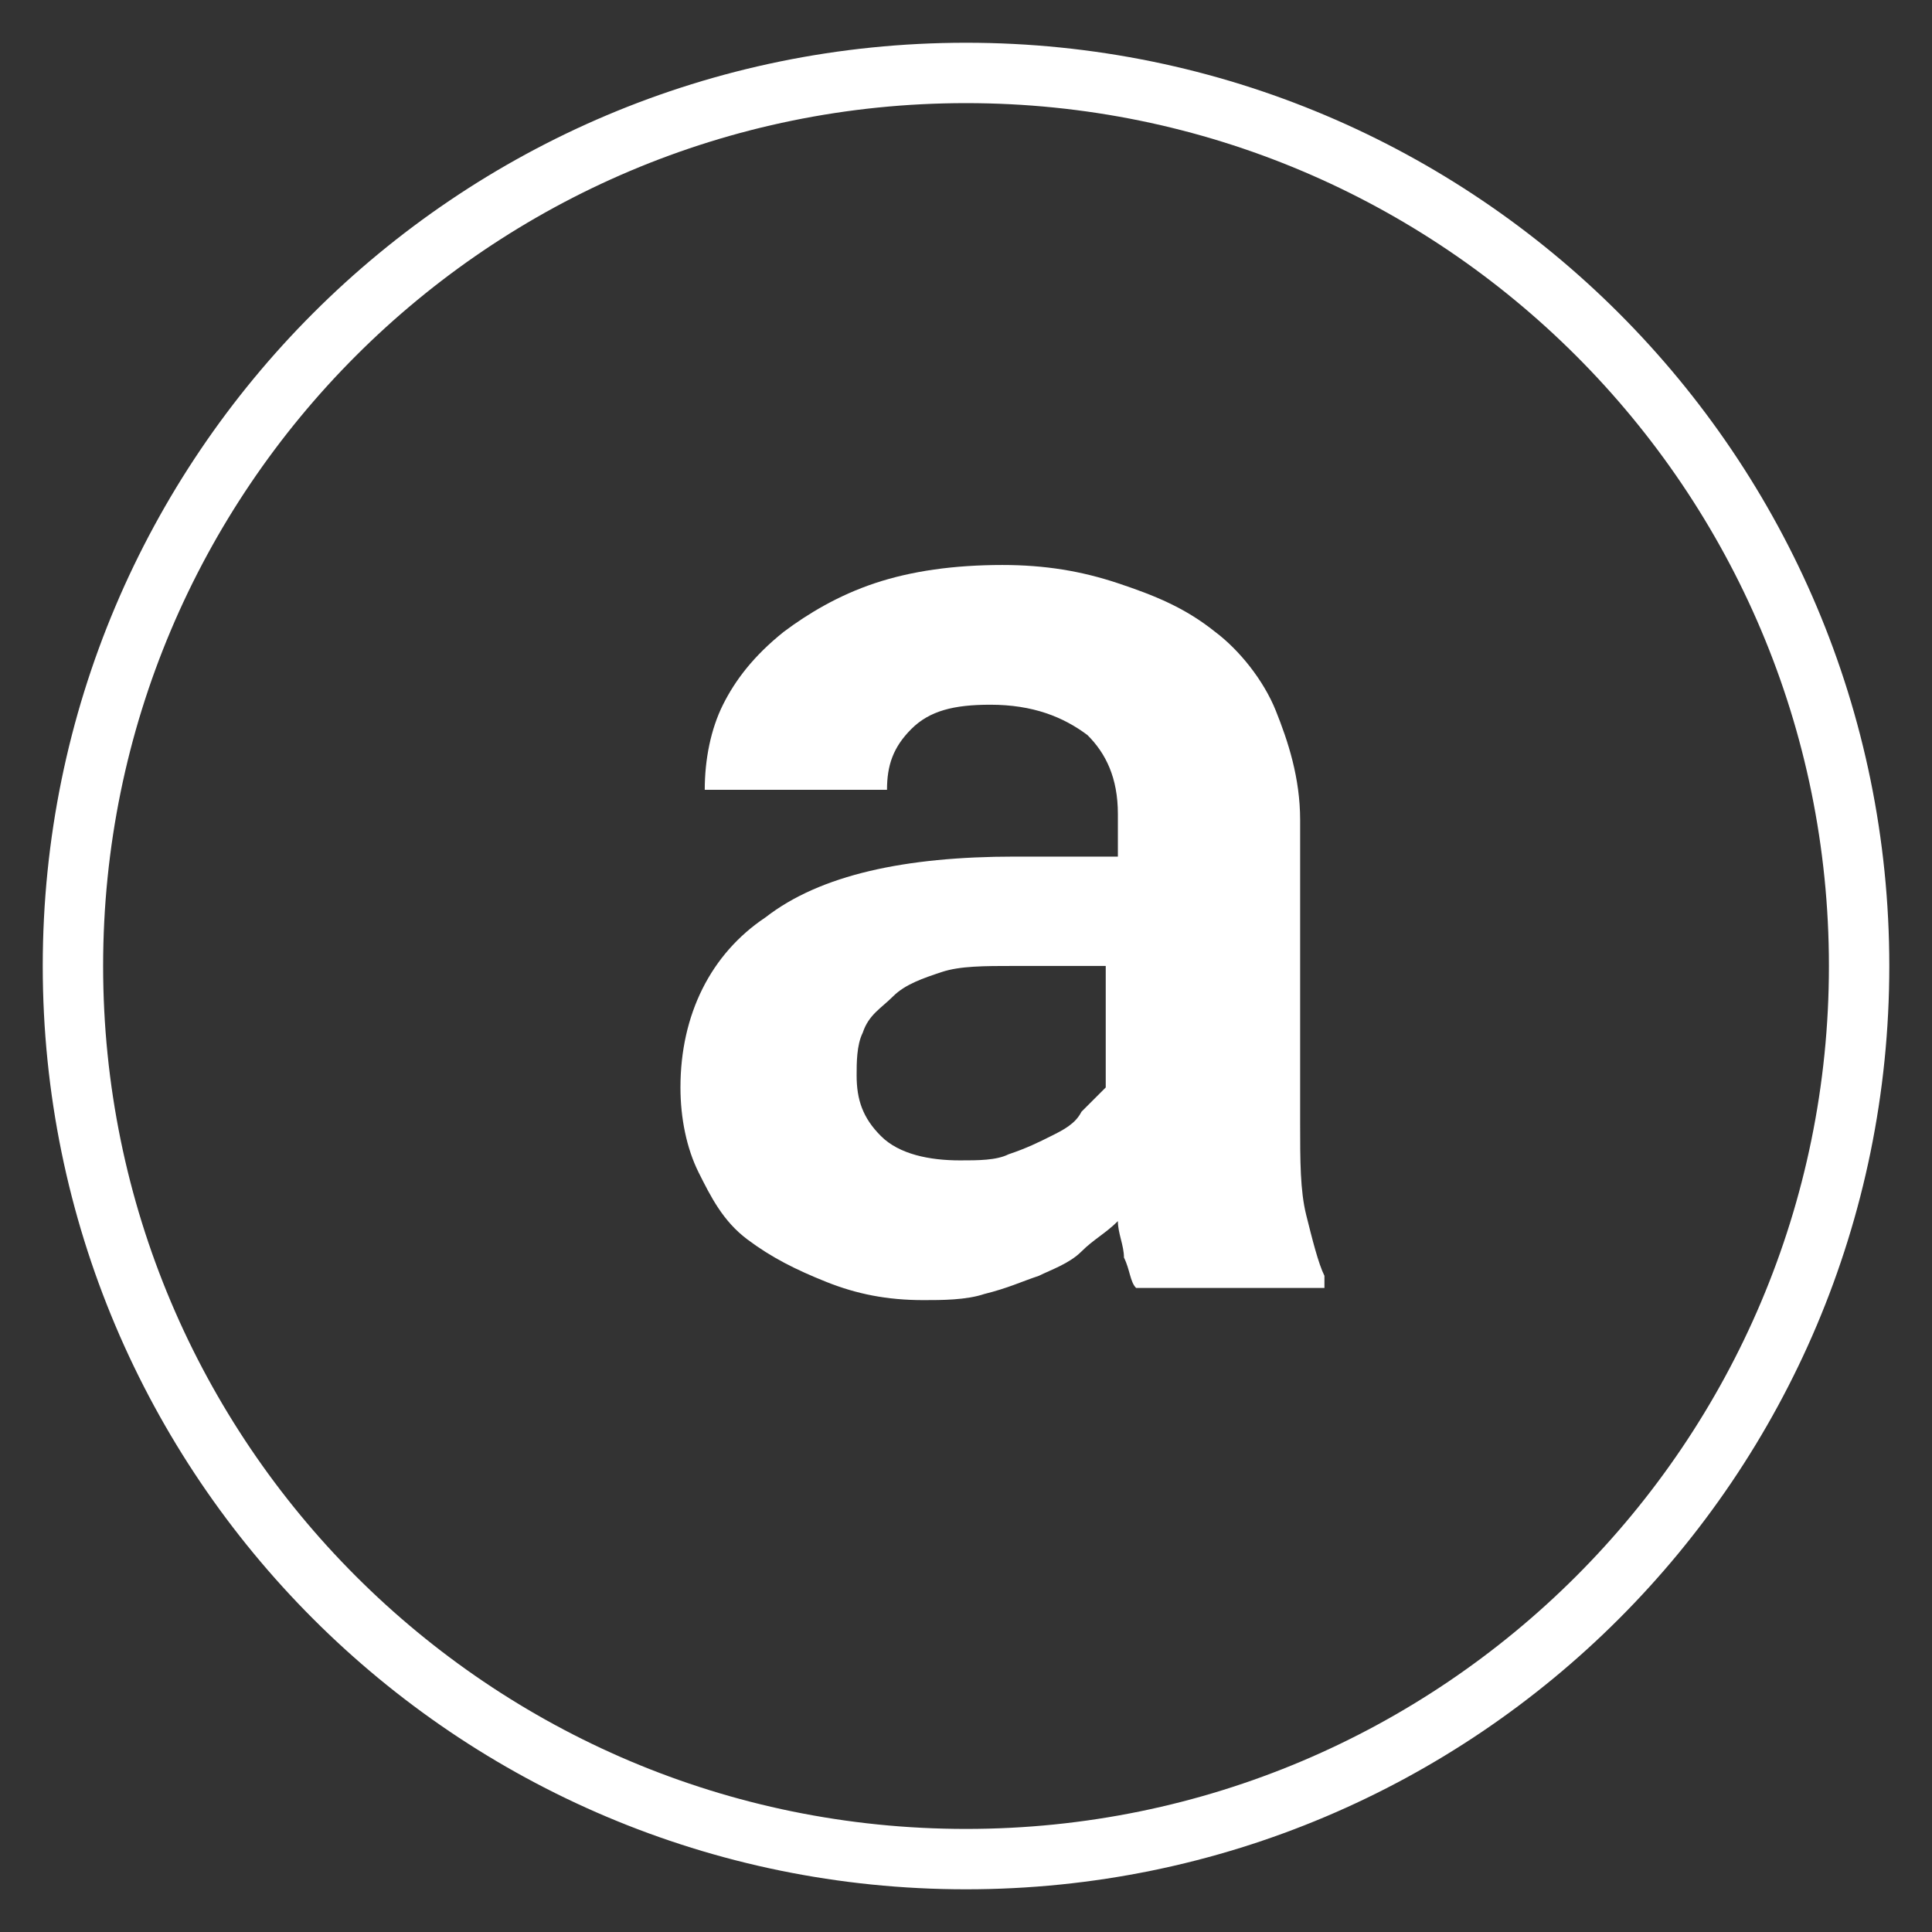
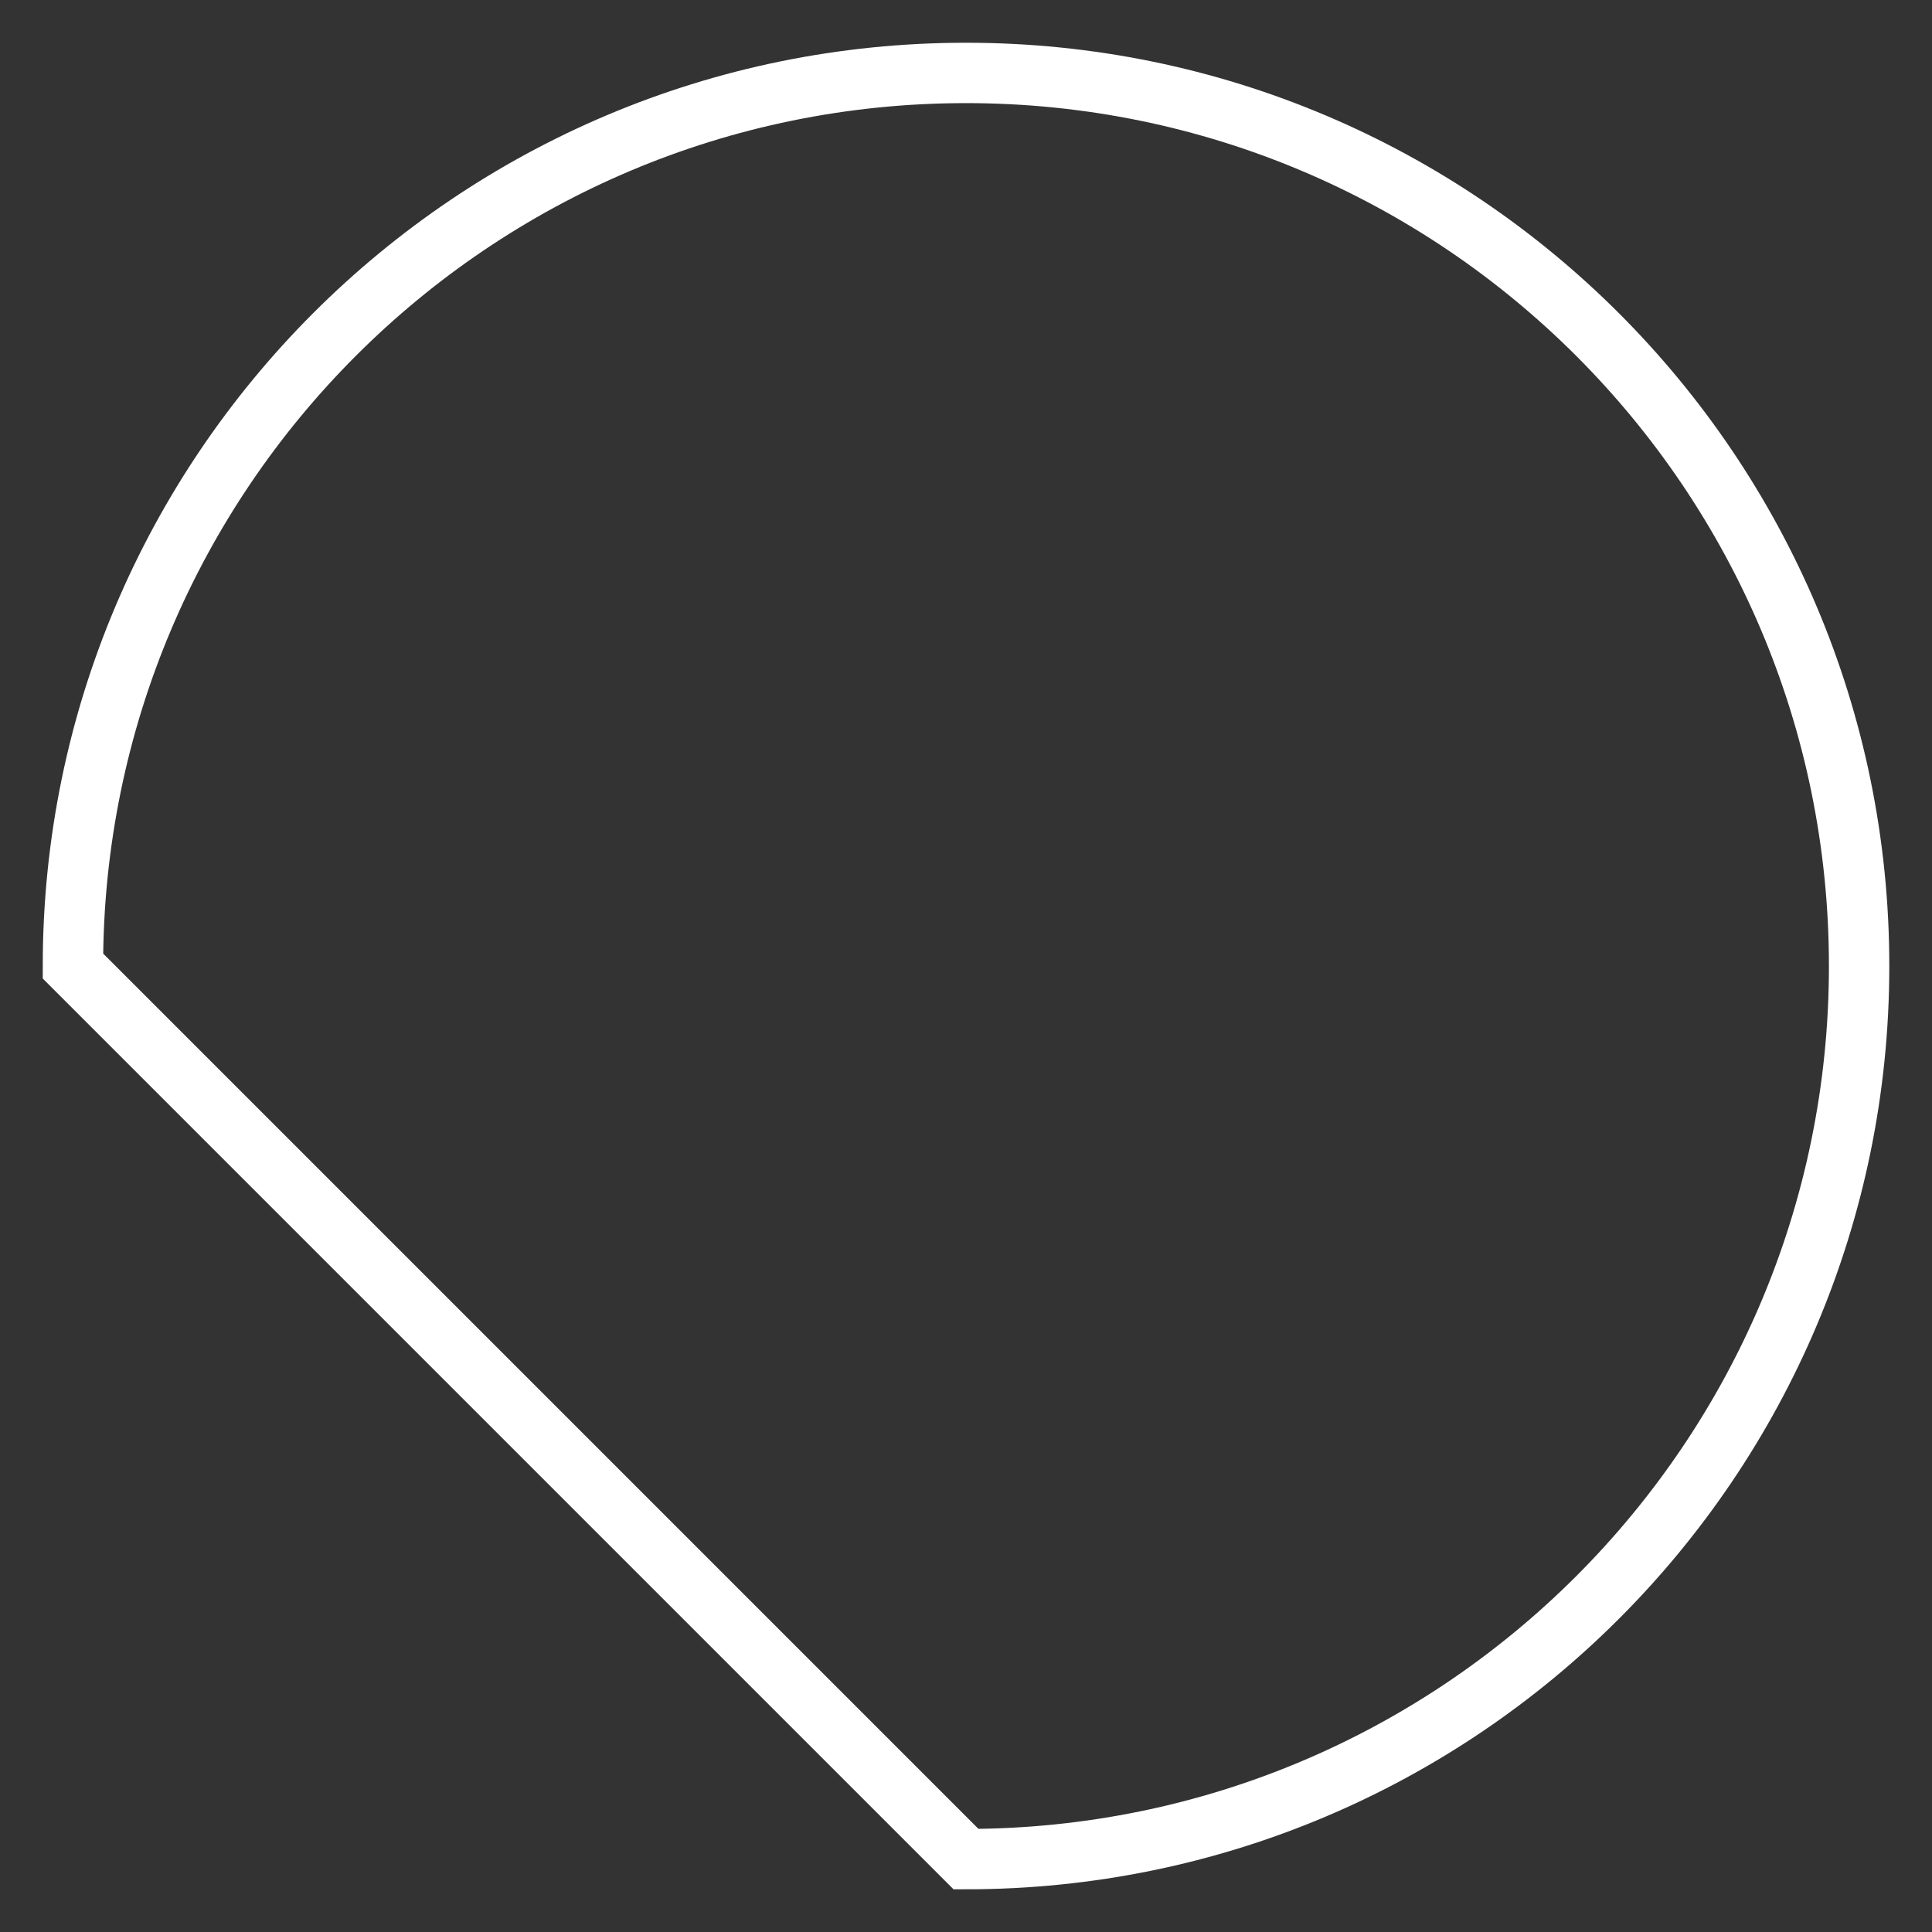
<svg xmlns="http://www.w3.org/2000/svg" width="80" height="80" viewBox="0 0 80 80" fill="none">
  <rect x="0" y="0" width="80" height="80" fill="#333333" stroke="none" />
-   <path d="M40.001 76.982C60.425 76.982 76.982 60.425 76.982 40.001C76.982 19.576 60.425 3.02 40.001 3.02C19.576 3.02 3.02 19.576 3.02 40.001C3.02 60.425 19.576 76.982 40.001 76.982Z" stroke="white" stroke-width="2.5" />
-   <path d="M47.044 53.332C46.792 53.08 46.792 52.577 46.541 52.074C46.541 51.571 46.289 51.068 46.289 50.564C45.786 51.068 45.283 51.319 44.78 51.822C44.276 52.325 43.522 52.577 43.019 52.828C42.264 53.08 41.761 53.332 40.754 53.583C40 53.835 38.993 53.835 38.239 53.835C36.729 53.835 35.471 53.583 34.214 53.08C32.956 52.577 31.949 52.074 30.943 51.319C29.937 50.564 29.434 49.558 28.93 48.552C28.427 47.545 28.176 46.288 28.176 45.03C28.176 42.011 29.434 39.495 31.698 37.986C33.962 36.225 37.484 35.47 42.012 35.47H46.289V33.709C46.289 32.2 45.786 31.193 45.031 30.439C44.025 29.684 42.767 29.181 41.006 29.181C39.496 29.181 38.49 29.432 37.736 30.187C36.981 30.942 36.729 31.696 36.729 32.703H29.182C29.182 31.445 29.434 30.187 29.937 29.181C30.44 28.174 31.195 27.168 32.453 26.162C33.459 25.407 34.717 24.652 36.226 24.149C37.736 23.646 39.496 23.395 41.509 23.395C43.27 23.395 44.78 23.646 46.289 24.149C47.798 24.652 49.056 25.155 50.314 26.162C51.32 26.916 52.327 28.174 52.83 29.432C53.333 30.69 53.836 32.2 53.836 33.961V46.539C53.836 48.049 53.836 49.306 54.088 50.313C54.339 51.319 54.591 52.325 54.842 52.828V53.332H47.044ZM39.748 48.049C40.503 48.049 41.258 48.049 41.761 47.797C42.515 47.545 43.019 47.294 43.522 47.042C44.025 46.791 44.528 46.539 44.78 46.036C45.031 45.785 45.534 45.281 45.786 45.03V39.998H42.012C40.754 39.998 39.748 39.998 38.993 40.25C38.239 40.501 37.484 40.753 36.981 41.256C36.478 41.759 35.974 42.011 35.723 42.766C35.471 43.269 35.471 44.023 35.471 44.527C35.471 45.533 35.723 46.288 36.478 47.042C37.232 47.797 38.49 48.049 39.748 48.049Z" fill="white" />
+   <path d="M40.001 76.982C60.425 76.982 76.982 60.425 76.982 40.001C76.982 19.576 60.425 3.02 40.001 3.02C19.576 3.02 3.02 19.576 3.02 40.001Z" stroke="white" stroke-width="2.5" />
</svg>